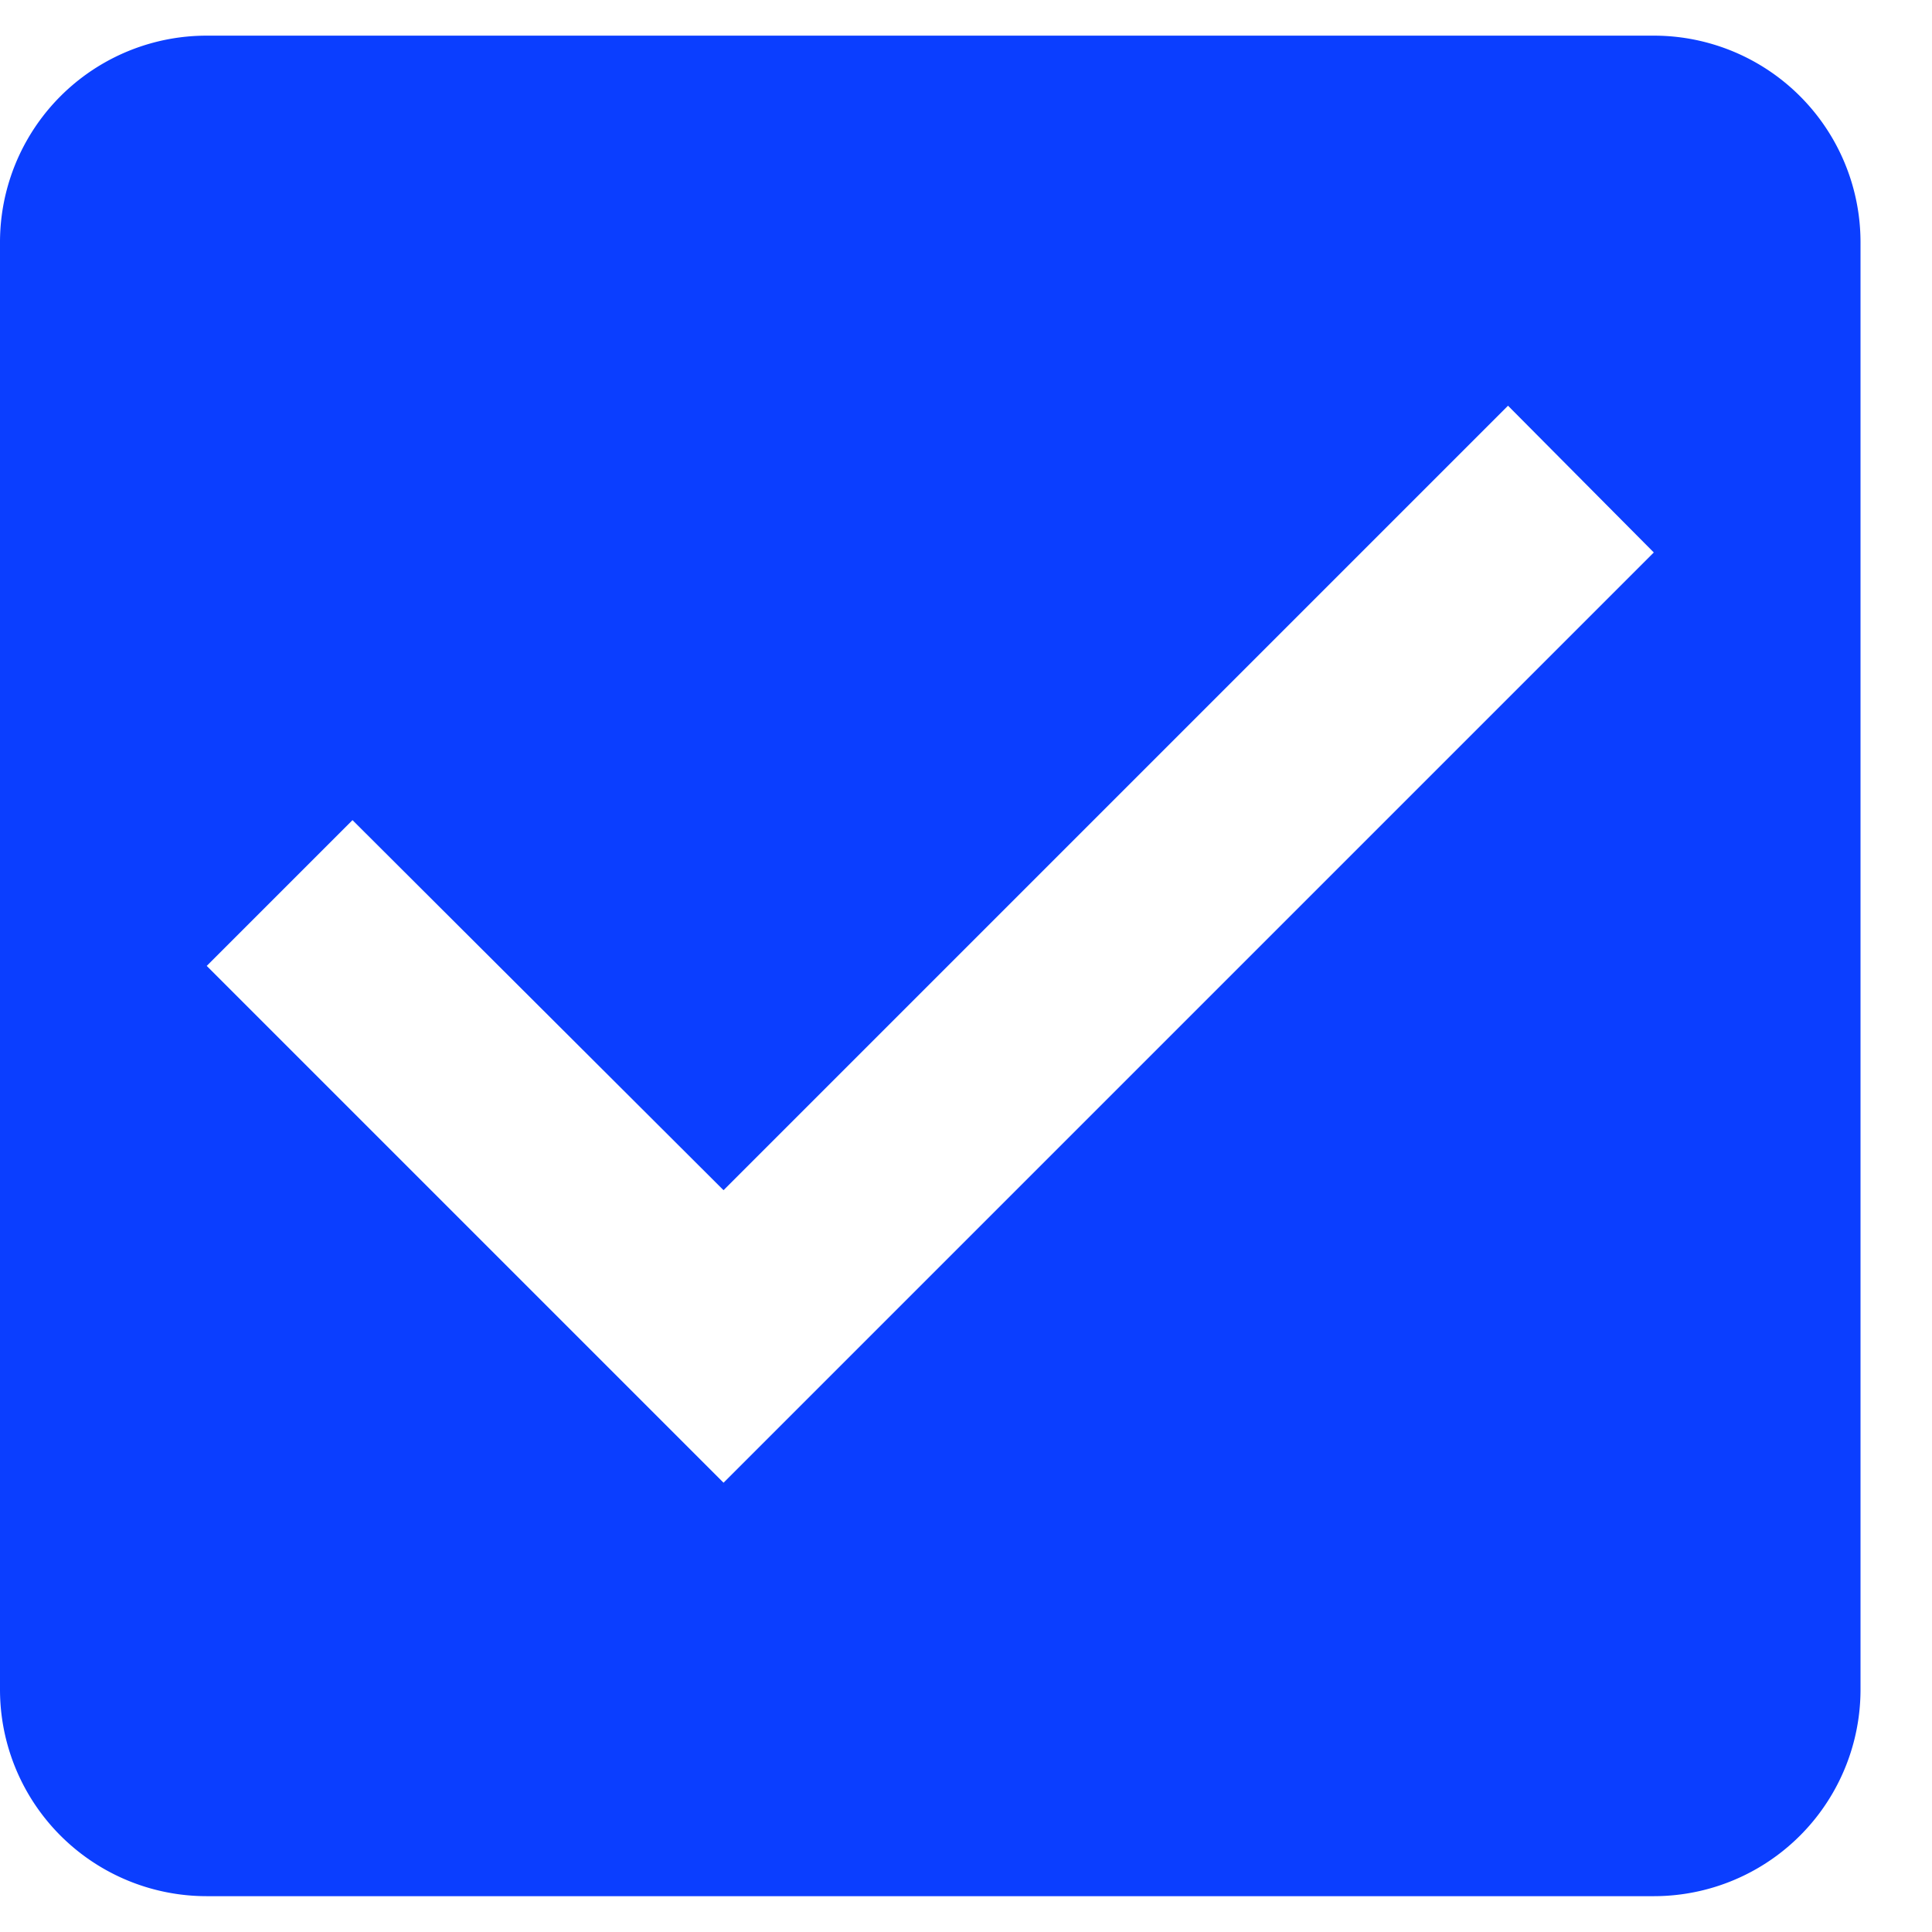
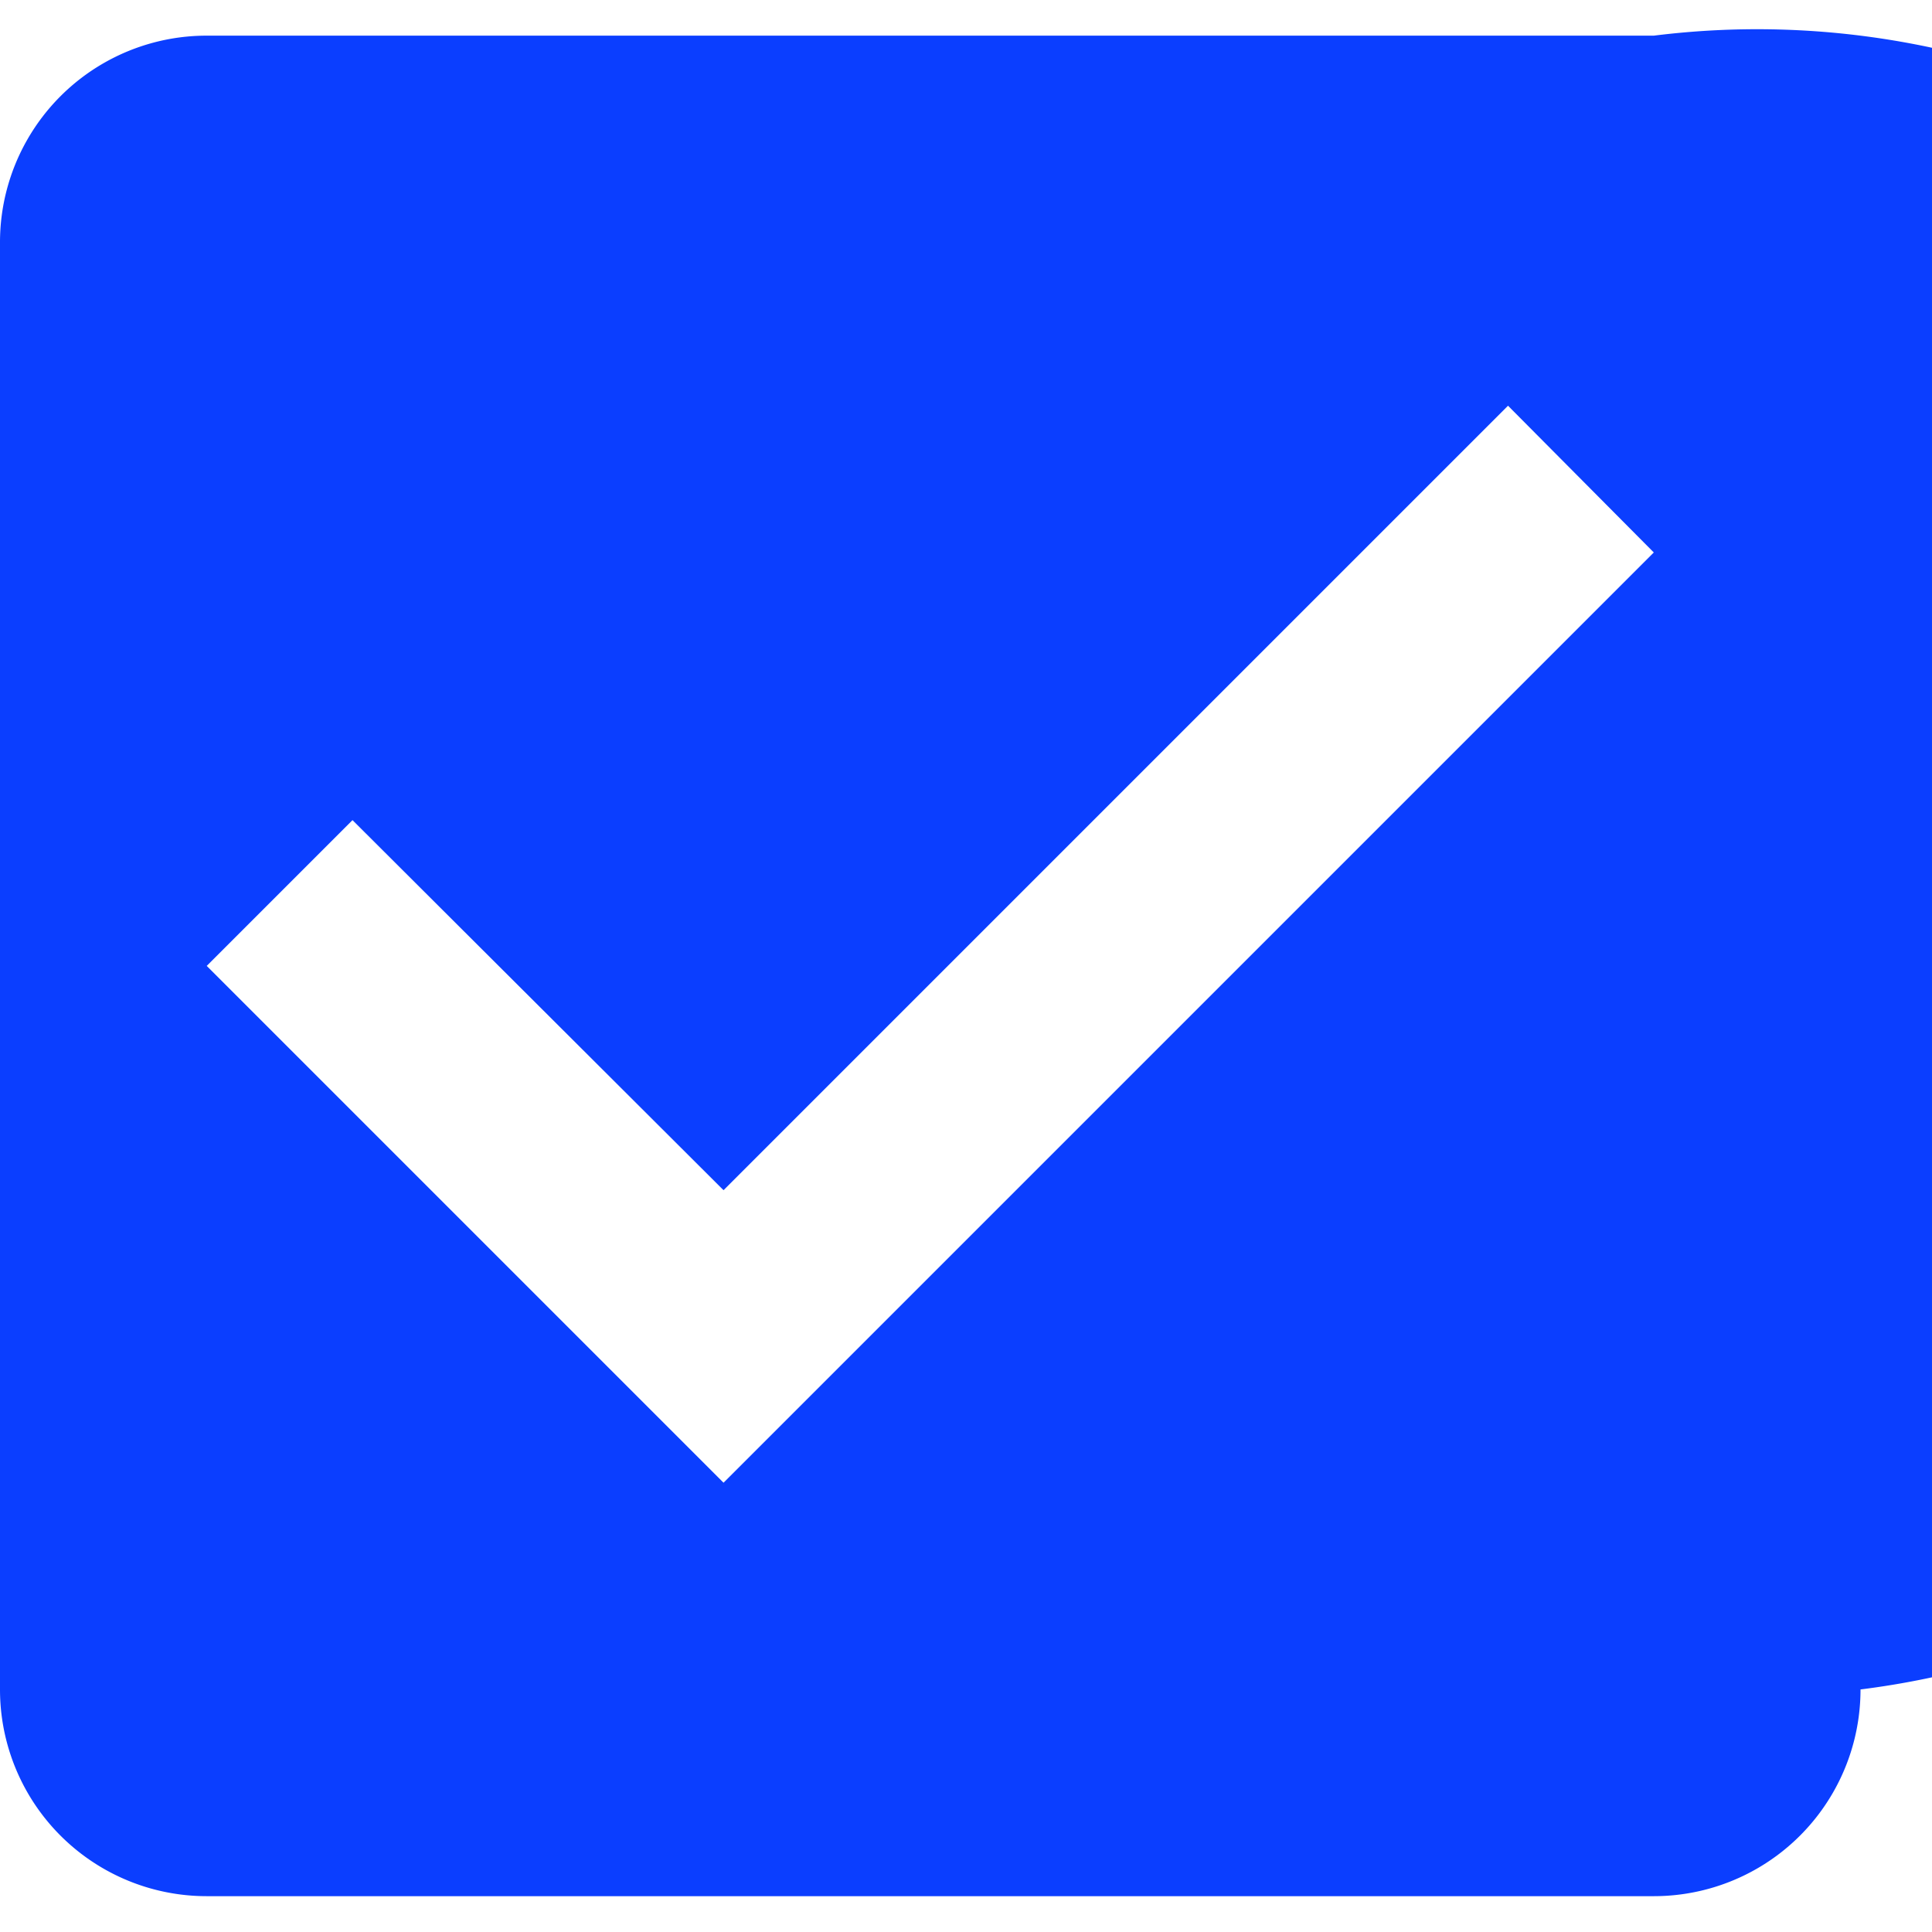
<svg xmlns="http://www.w3.org/2000/svg" width="22" height="22" viewBox="0 0 22 22">
  <g>
    <g>
-       <path fill="#0b3eff" d="M8.239 16.884l-5.885-5.885 1.66-1.66 4.225 4.214 8.933-8.933 1.66 1.671zM18.832.406H2.354A2.353 2.353 0 0 0 0 2.76v16.478a2.353 2.353 0 0 0 2.354 2.354h16.478a2.353 2.353 0 0 0 2.354-2.354V2.76A2.353 2.353 0 0 0 18.832.406z" />
+       <path fill="#0b3eff" d="M8.239 16.884l-5.885-5.885 1.66-1.66 4.225 4.214 8.933-8.933 1.66 1.671zM18.832.406H2.354A2.353 2.353 0 0 0 0 2.76v16.478a2.353 2.353 0 0 0 2.354 2.354h16.478a2.353 2.353 0 0 0 2.354-2.354A2.353 2.353 0 0 0 18.832.406z" />
    </g>
  </g>
</svg>